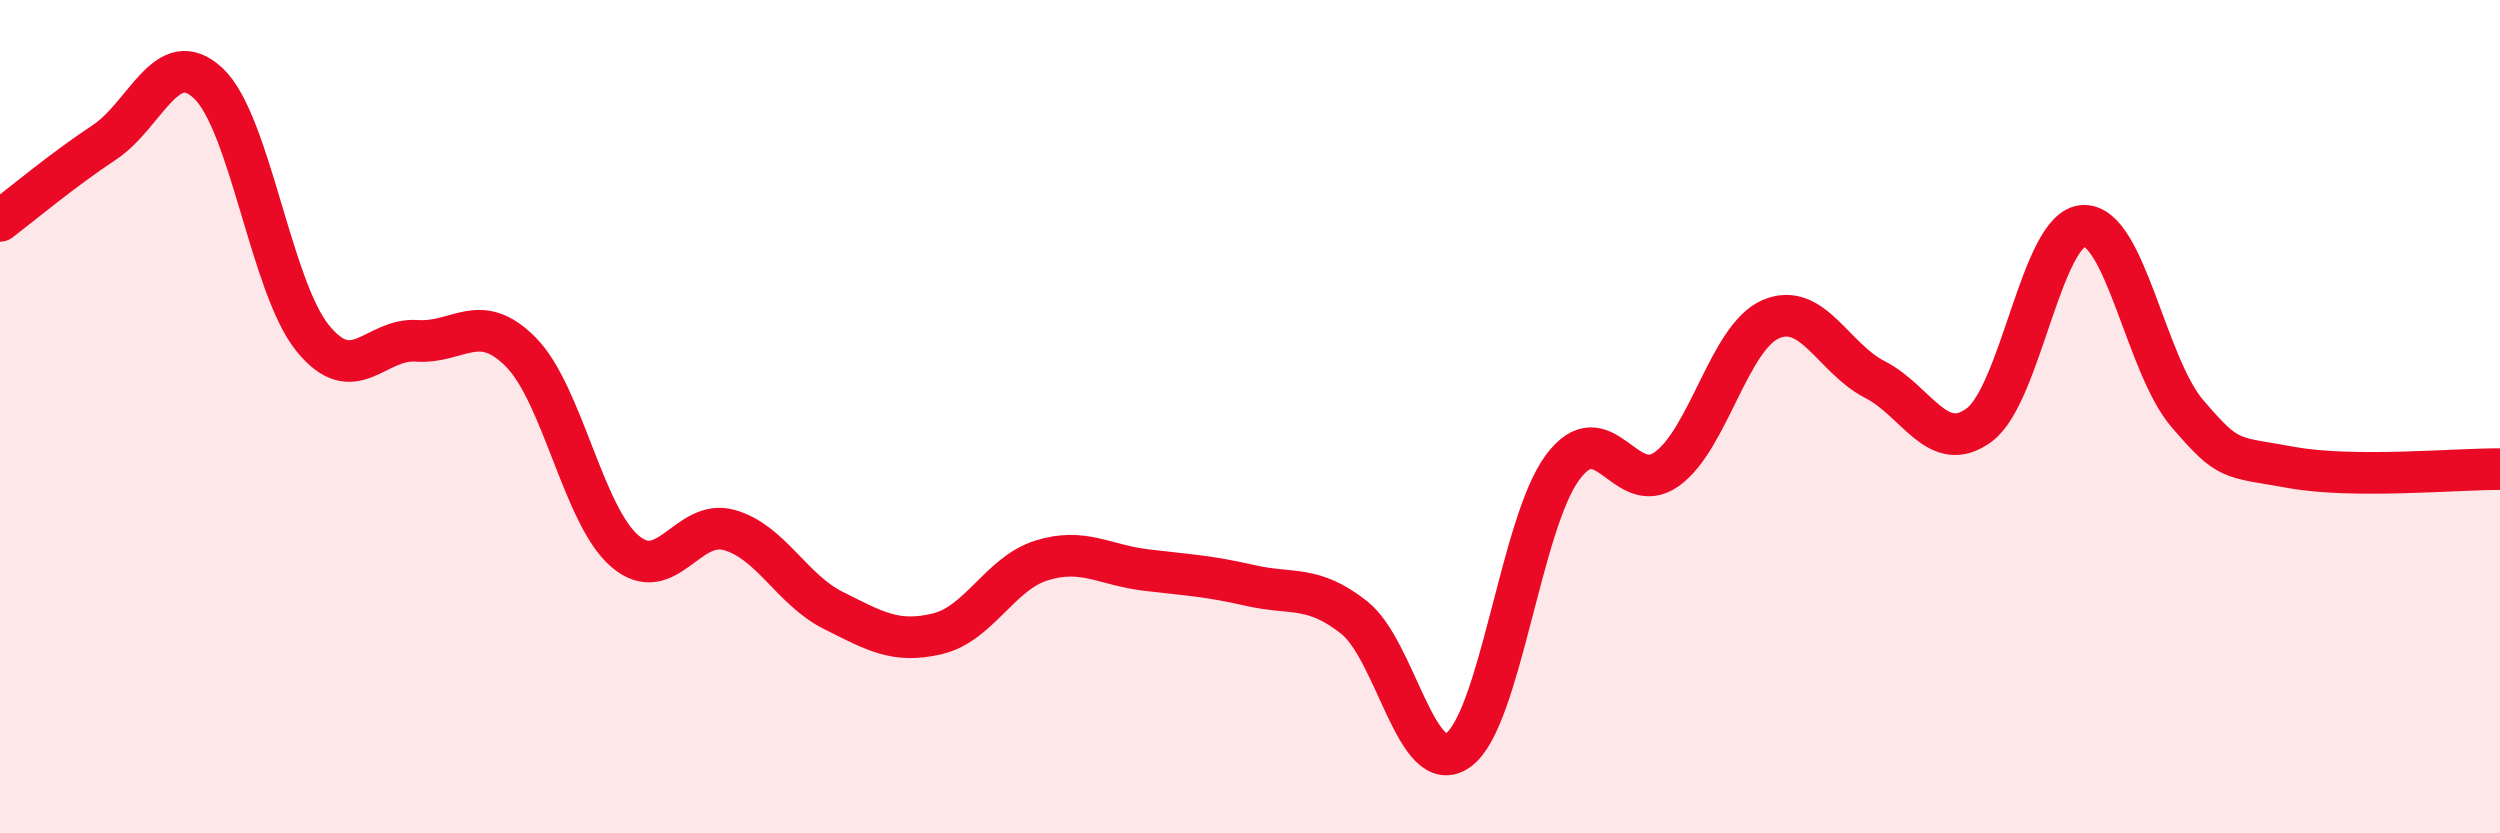
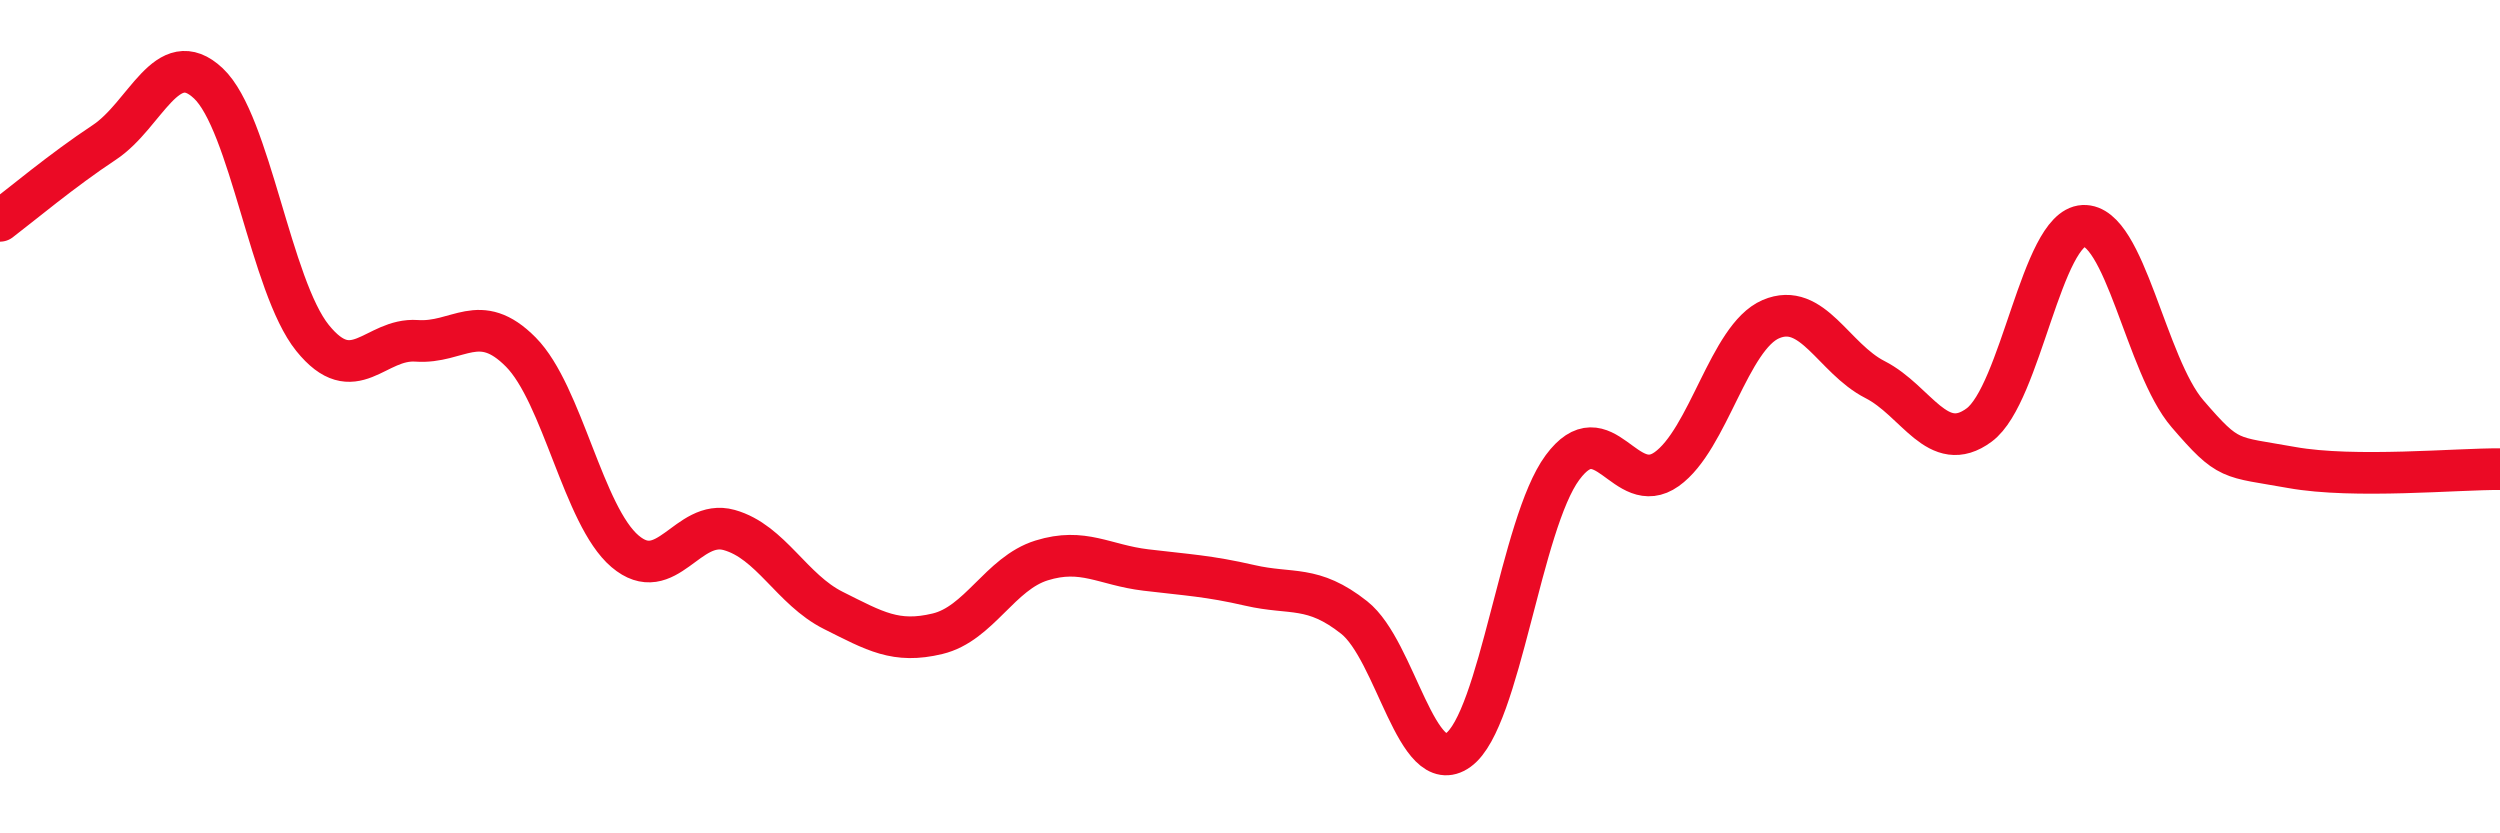
<svg xmlns="http://www.w3.org/2000/svg" width="60" height="20" viewBox="0 0 60 20">
-   <path d="M 0,5.3 C 0.5,4.92 1.5,4.08 2.5,3.42 C 3.5,2.76 4,1.06 5,2 C 6,2.94 6.5,6.87 7.5,8.11 C 8.5,9.35 9,8.11 10,8.18 C 11,8.25 11.5,7.44 12.5,8.45 C 13.5,9.46 14,12.38 15,13.23 C 16,14.08 16.5,12.44 17.5,12.72 C 18.5,13 19,14.15 20,14.65 C 21,15.15 21.5,15.45 22.5,15.21 C 23.5,14.97 24,13.76 25,13.45 C 26,13.14 26.5,13.56 27.5,13.68 C 28.5,13.8 29,13.82 30,14.05 C 31,14.28 31.5,14.03 32.5,14.82 C 33.5,15.61 34,18.72 35,18 C 36,17.28 36.5,12.57 37.5,11.22 C 38.5,9.87 39,11.97 40,11.26 C 41,10.55 41.5,8.09 42.5,7.66 C 43.5,7.23 44,8.6 45,9.11 C 46,9.62 46.5,10.94 47.5,10.2 C 48.5,9.46 49,5.47 50,5.42 C 51,5.37 51.5,8.77 52.5,9.93 C 53.5,11.09 53.5,10.95 55,11.22 C 56.5,11.49 59,11.25 60,11.26L60 20L0 20Z" fill="#EB0A25" opacity="0.1" stroke-linecap="round" stroke-linejoin="round" />
  <path d="M 0,5.3 C 0.5,4.92 1.5,4.08 2.5,3.42 C 3.5,2.76 4,1.06 5,2 C 6,2.94 6.5,6.87 7.5,8.11 C 8.5,9.35 9,8.11 10,8.18 C 11,8.25 11.5,7.44 12.5,8.45 C 13.5,9.46 14,12.38 15,13.23 C 16,14.08 16.5,12.44 17.5,12.72 C 18.5,13 19,14.15 20,14.65 C 21,15.15 21.5,15.45 22.5,15.21 C 23.5,14.97 24,13.76 25,13.45 C 26,13.14 26.5,13.56 27.5,13.68 C 28.5,13.8 29,13.82 30,14.05 C 31,14.28 31.5,14.03 32.5,14.82 C 33.5,15.61 34,18.72 35,18 C 36,17.28 36.5,12.57 37.5,11.22 C 38.5,9.87 39,11.97 40,11.26 C 41,10.55 41.5,8.09 42.5,7.66 C 43.5,7.23 44,8.6 45,9.11 C 46,9.62 46.5,10.94 47.5,10.2 C 48.5,9.46 49,5.47 50,5.42 C 51,5.37 51.5,8.77 52.5,9.93 C 53.5,11.09 53.5,10.95 55,11.22 C 56.5,11.49 59,11.25 60,11.26" stroke="#EB0A25" stroke-width="1" fill="none" stroke-linecap="round" stroke-linejoin="round" />
</svg>